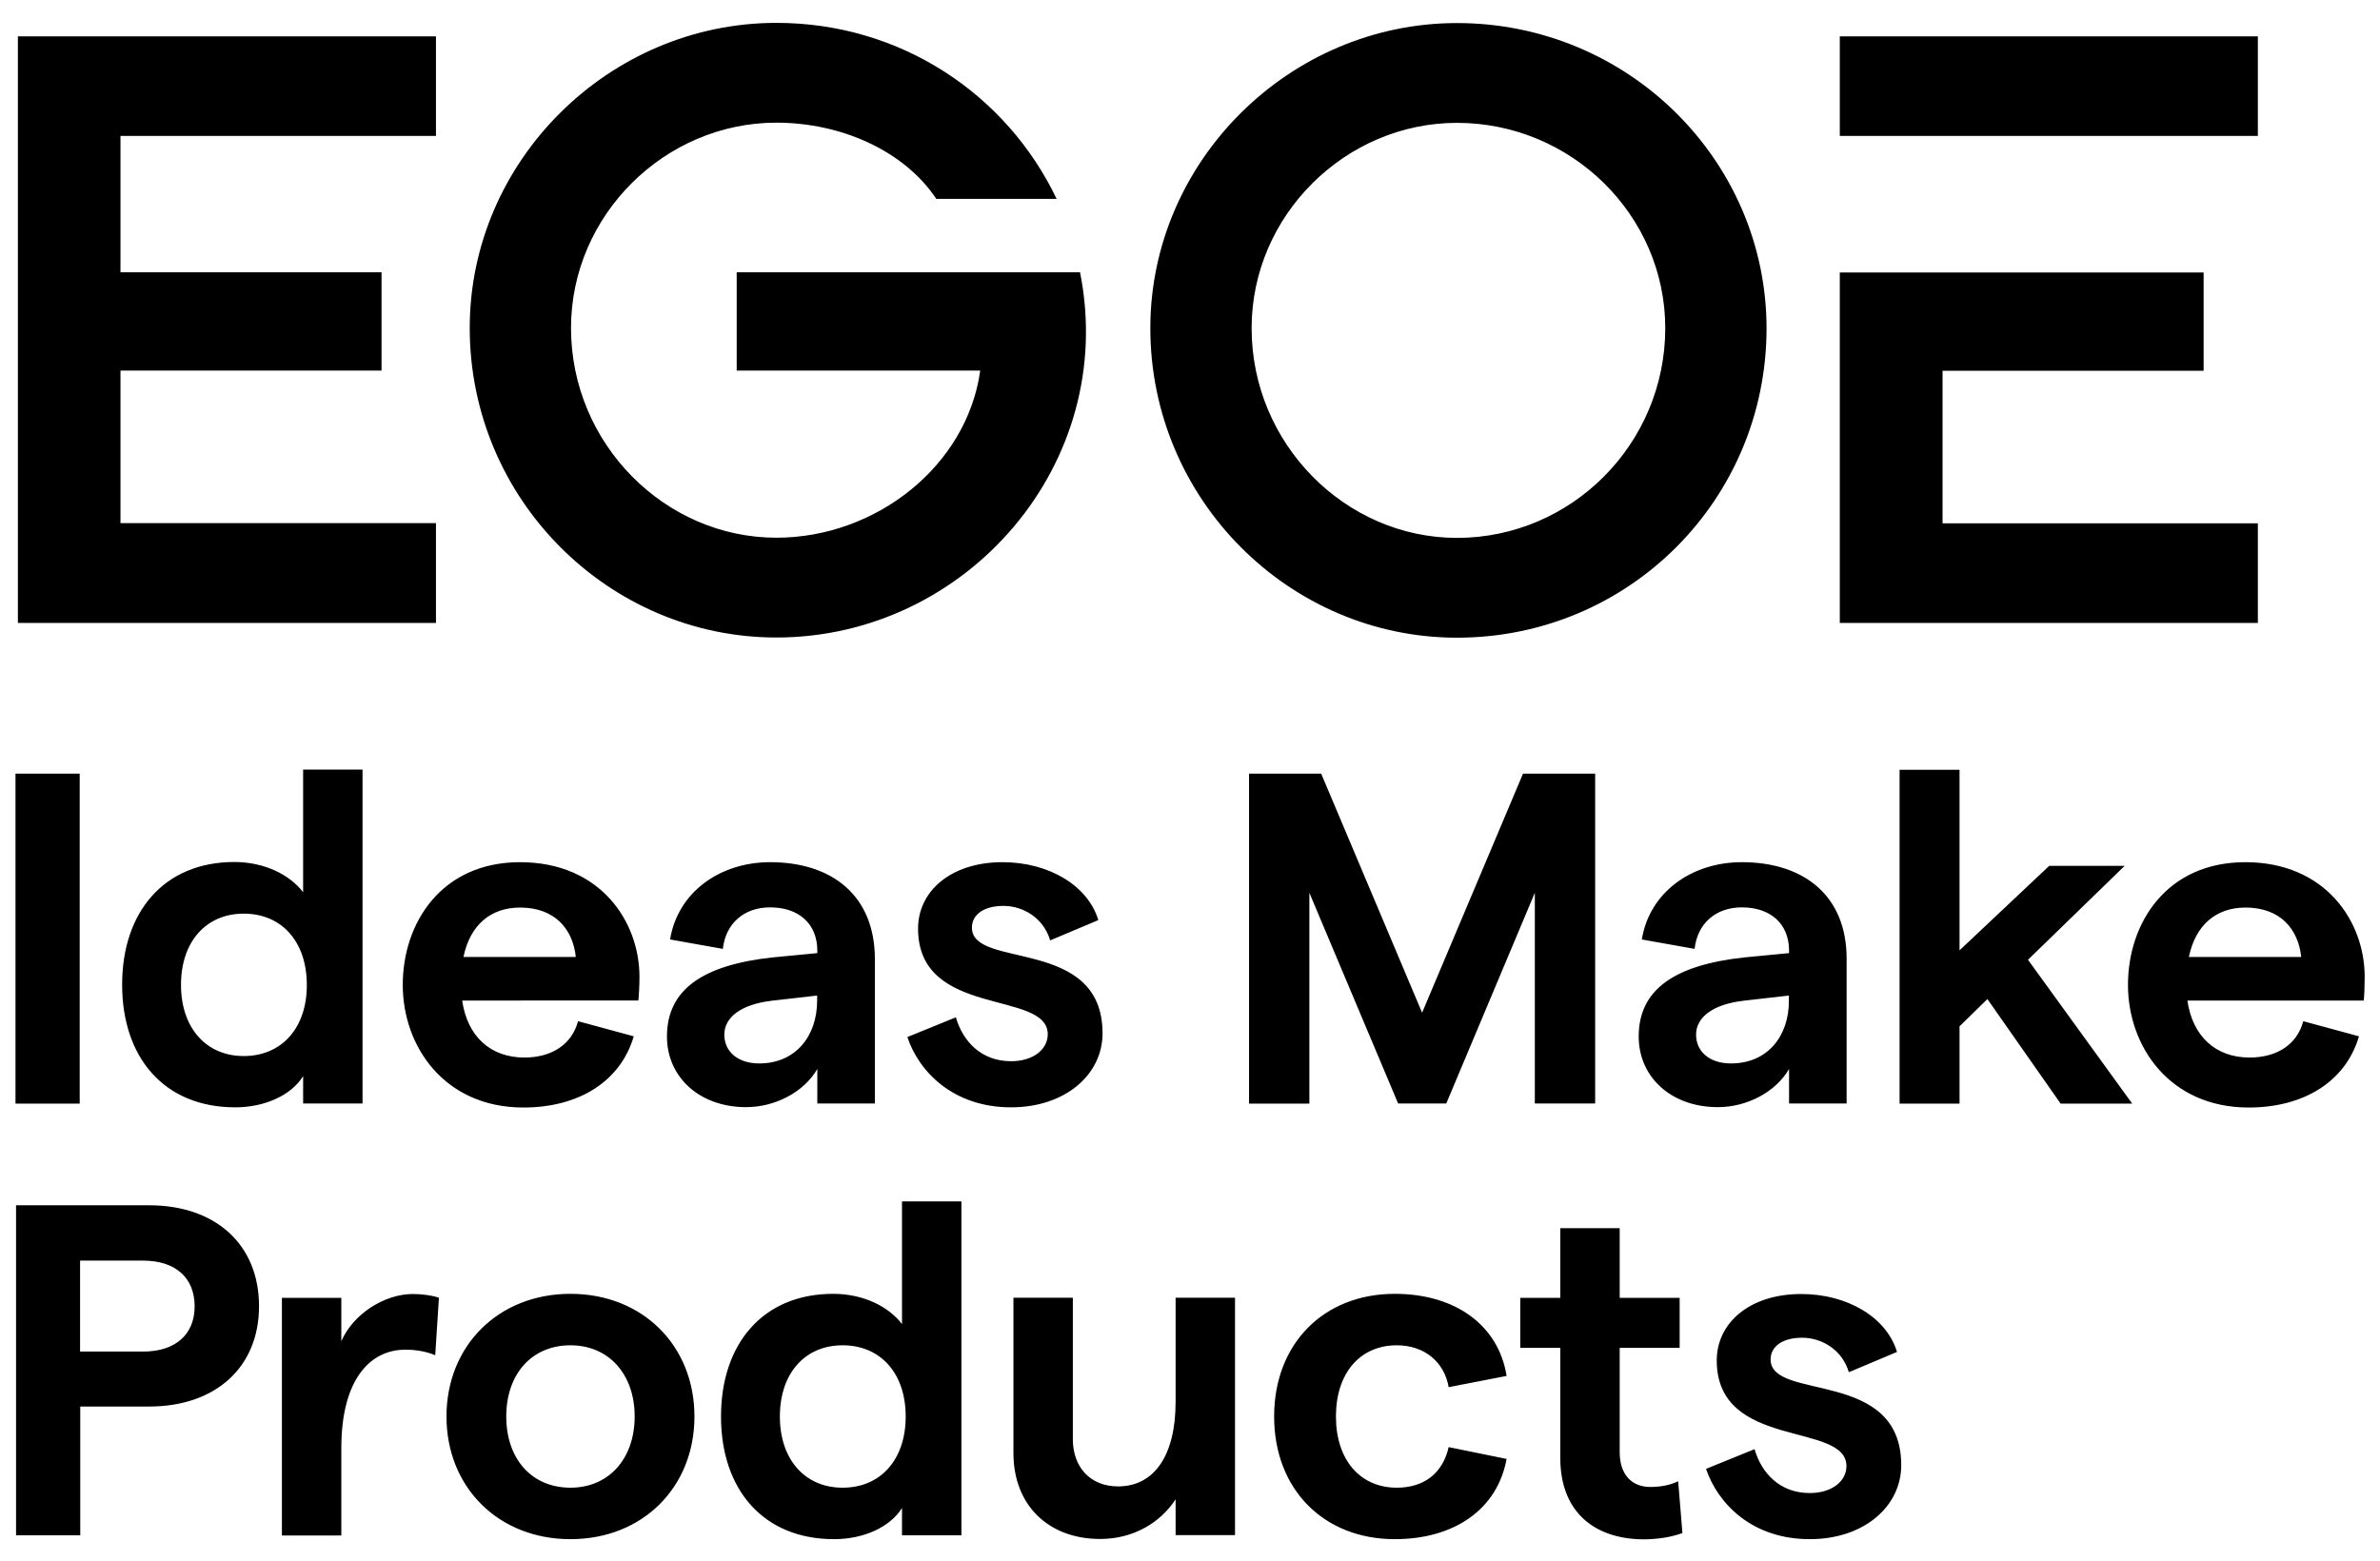
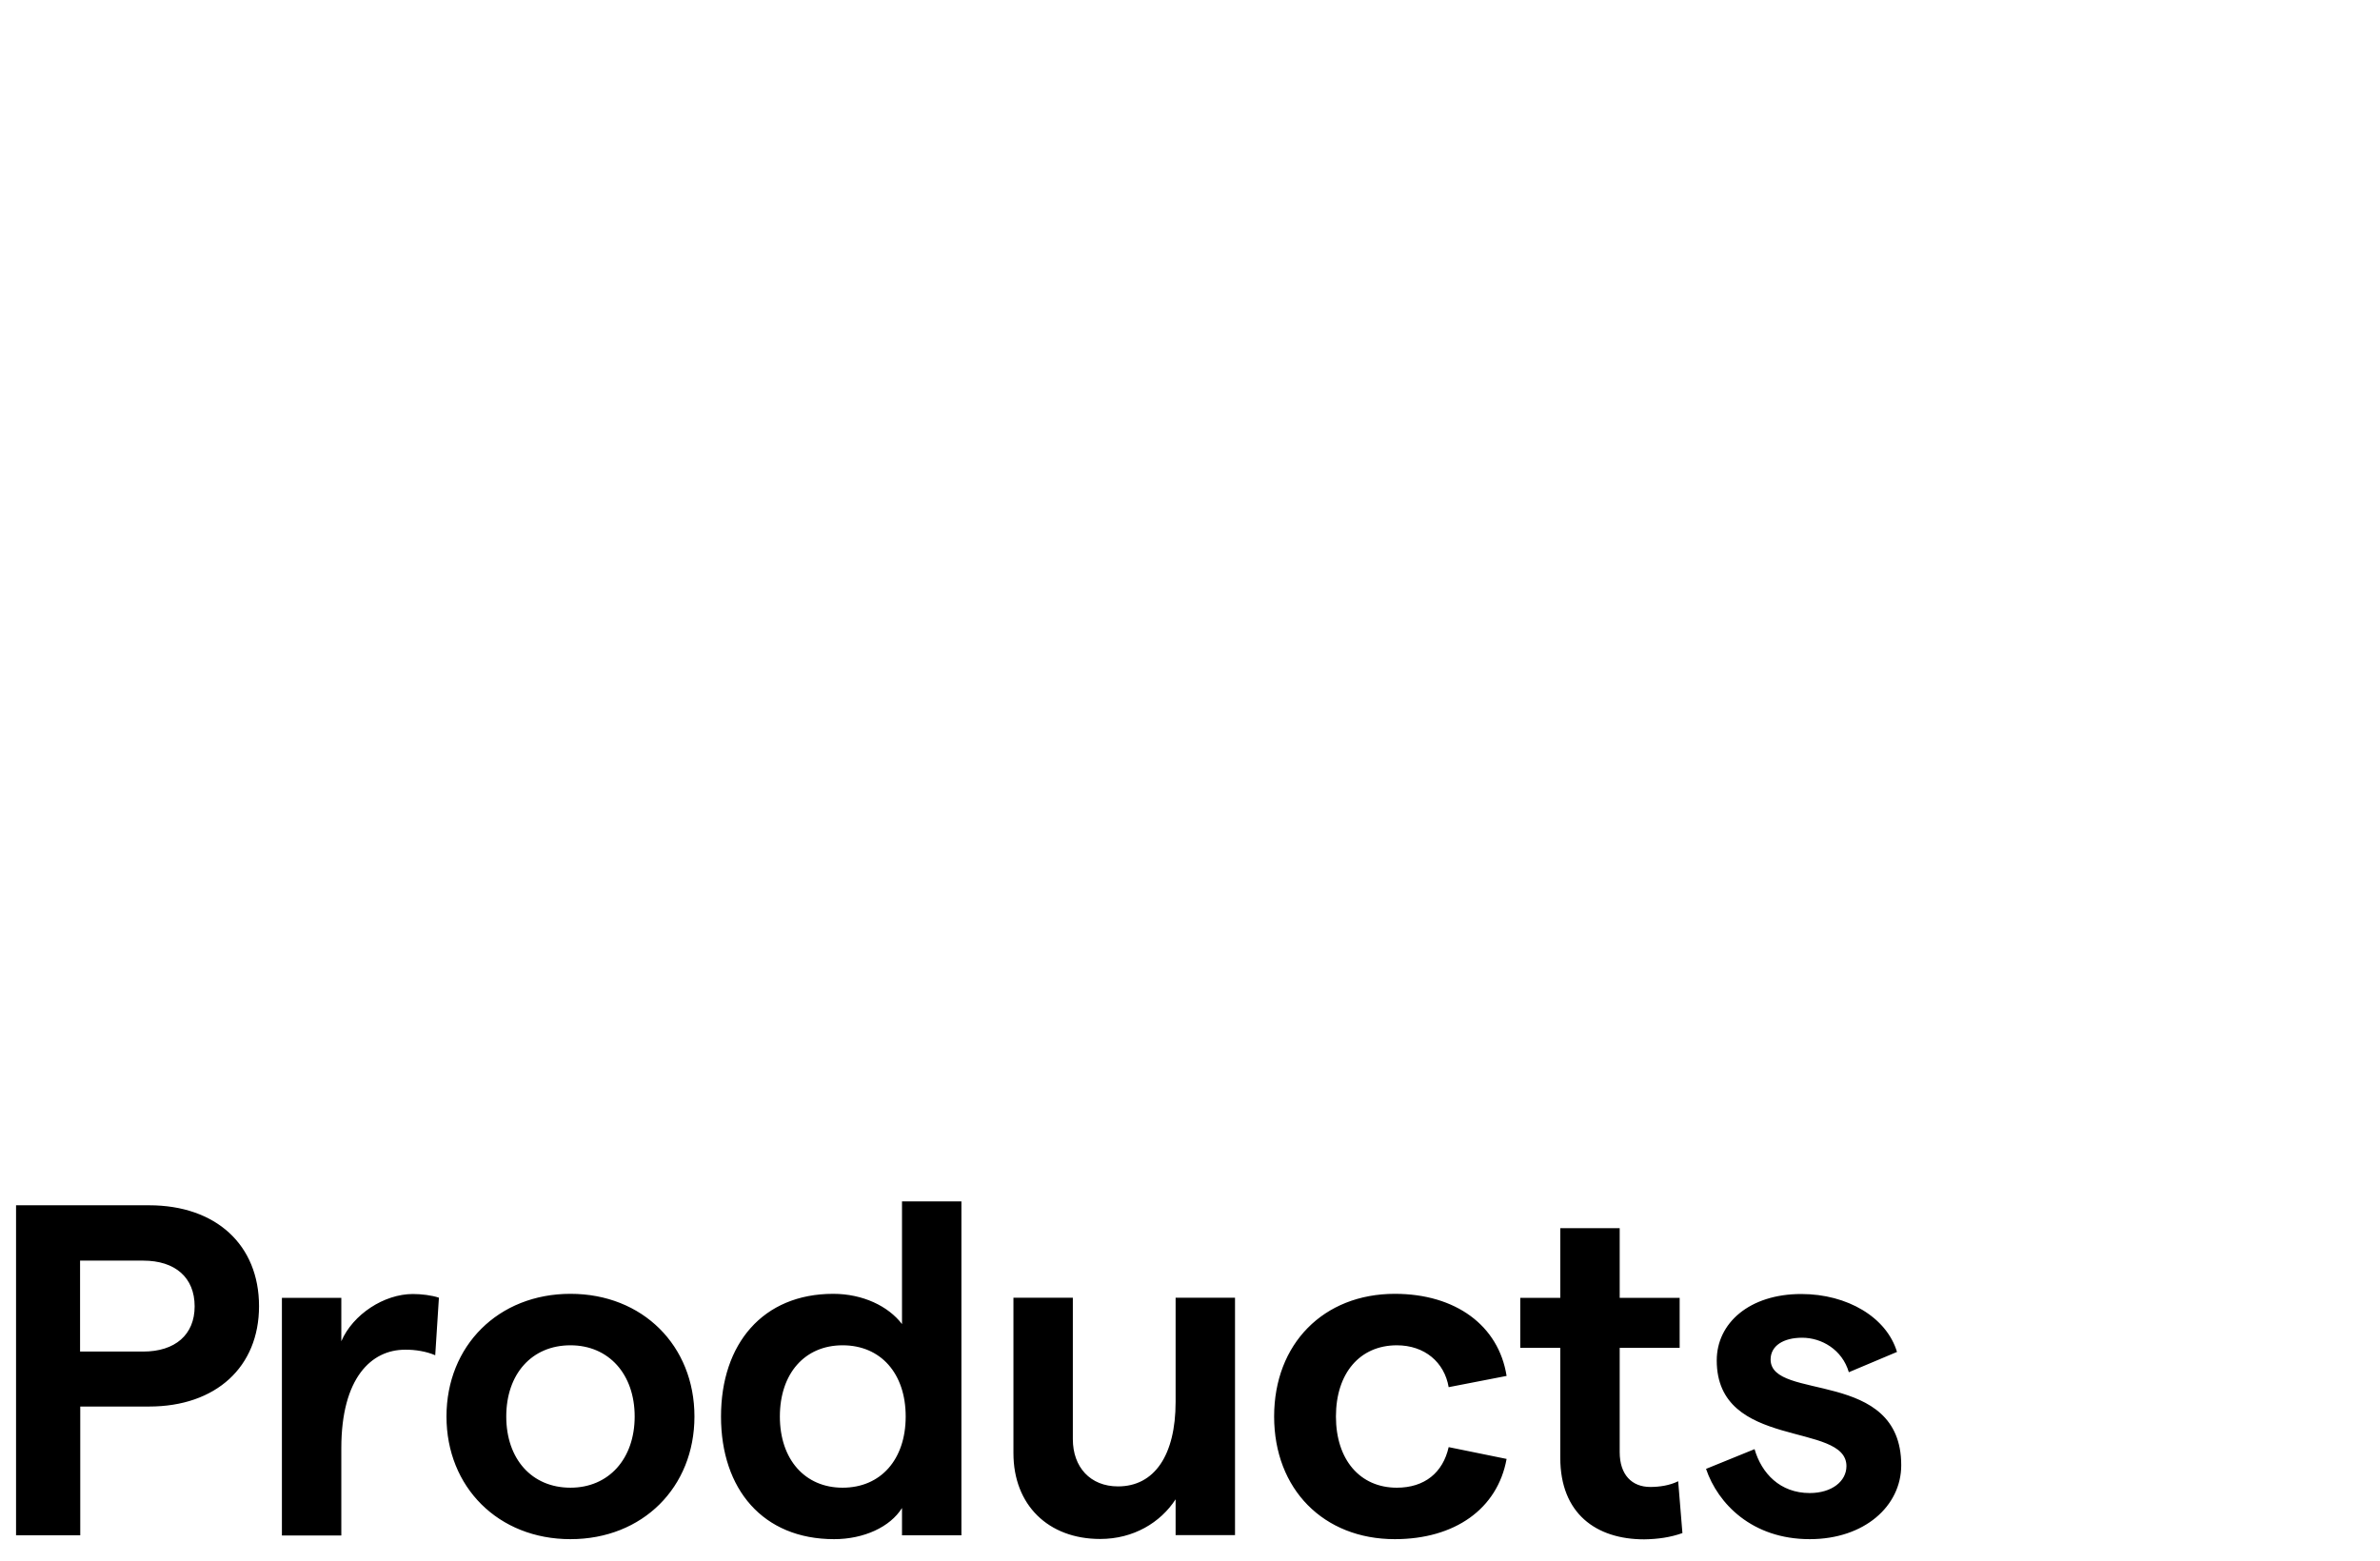
<svg xmlns="http://www.w3.org/2000/svg" version="1.1" id="Layer_1" x="0px" y="0px" viewBox="0 0 1290 846.1" style="enable-background:new 0 0 1290 846.1;" xml:space="preserve">
  <g>
    <g>
-       <path d="M531.3,200.9c-7.2,51.7-56.5,90.6-110.5,90.6c-60.4,0-111.3-50.9-111.3-113.7c0-61.2,50.9-111.3,111.3-111.3    c35,0,69.2,15.1,86.7,41.3h65.2c-27-56.5-84.3-95.4-151.9-95.4c-90.6,0-166.2,74.7-166.2,165.4c0,93,75.5,167.8,166.2,167.8    c103.4,0,185.3-94.6,164.6-198H399.3v53.3H531.3z M1223.8,337.7H997.2v-190h197.2v53.3h-141.5v82.7h170.9V337.7z M1223.8,73.7    H997.2V19.7h226.6V73.7z M789.7,291.6c-60.4,0-111.3-50.9-111.3-113.7c0-61.2,50.9-111.3,111.3-111.3c62,0,112.9,50.1,112.9,111.3    C902.6,240.7,851.7,291.6,789.7,291.6 M789.7,12.5c-90.6,0-166.2,74.7-166.2,165.4c0,93,75.5,167.8,166.2,167.8    c93,0,167.8-74.7,167.8-167.8C957.4,87.2,882.7,12.5,789.7,12.5 M236.3,73.7V19.7H9.7v318h226.6v-54.1H65.3v-82.7h141.5v-53.3    H65.3V73.7H236.3z" />
-     </g>
+       </g>
    <g>
      <path d="M980.9,834.4c29.6,0,49.6-17.9,49.6-40.1c0-52.7-70.8-34.5-70.8-57.3c0-7.4,6.9-11.8,17.1-11.8c10.5,0,21.7,6.4,25.3,18.7    l26.1-11c-5.6-18.7-26.8-31.4-51.9-31.4c-28.1,0-45.8,15.8-45.8,36c0,48.8,70.3,33,70.3,57.3c0,8.2-7.9,14.6-19.9,14.6    c-16.1,0-26.1-10.7-29.9-23.8l-26.3,10.7C931.1,815.2,949.7,834.4,980.9,834.4 M911.9,831.1l-2.3-28.1c-4.6,2.3-10.2,3.1-15.1,3.1    c-10,0-16.6-6.6-16.6-18.9v-56.5h32.5v-27.1h-32.5v-37.8h-32.2v37.8H824v27.1h21.7v59.6c0,30.2,19.4,44.2,45.5,44.2    C898.6,834.4,905.5,833.4,911.9,831.1 M756,834.4c32.5,0,55.7-16.4,60.6-43.5l-31.4-6.4c-3.1,13.8-13,22-28.1,22    c-19.9,0-33-15.1-33-38.6s13-38.6,33-38.6c15.1,0,25.8,9.2,28.1,22.7l31.4-6.1c-4.3-27.3-27.6-44.5-60.6-44.5    c-38.6,0-65.4,27.1-65.4,66.5S717.4,834.4,756,834.4 M669.4,703.5h-32.2V760c0,28.9-11.5,45.8-31.2,45.8    c-15.1,0-24.5-10.5-24.5-25.6v-76.7h-32.2v84.3c0,28.1,18.9,46.5,47,46.5c18.1,0,32.7-8.9,40.9-21.5v19.4h32.2V703.5z     M456.7,806.5c-20.4,0-34-15.3-34-38.6s13.5-38.6,34-38.6c20.7,0,34.2,15.3,34.2,38.6S477.4,806.5,456.7,806.5 M452.1,834.4    c16.1,0,30.4-6.6,36.8-16.9v14.8h32.2v-181h-32.2v66.5c-7.4-9.7-21.2-16.4-37.3-16.4c-38.1,0-60.8,27.1-60.8,66.5    S413.5,834.4,452.1,834.4 M309.2,806.5c-21,0-34.8-15.6-34.8-38.6s13.8-38.6,34.8-38.6c20.7,0,34.8,15.6,34.8,38.6    S329.9,806.5,309.2,806.5 M309.2,834.4c39.1,0,67.2-28.1,67.2-66.5s-28.1-66.5-67.2-66.5S242,729.6,242,767.9    S270.1,834.4,309.2,834.4 M235.9,734.7l2-31.2c-3.8-1.3-9.5-2-14.1-2c-15.6,0-32.5,11-38.8,25.6v-23.5h-32.2v128.8H185v-47.3    c0-38.3,16.4-53.4,34.5-53.4C225.2,731.6,231.3,732.7,235.9,734.7 M43.4,732.7v-49.3h34.2c17.4,0,27.9,9.2,27.9,24.8    c0,15.3-10.5,24.5-27.9,24.5H43.4z M8.7,832.3h34.8v-69.8h37.3c36.3,0,59.6-21.5,59.6-54.4c0-33.2-23.3-54.7-59.6-54.7H8.7V832.3z    " />
-       <path d="M1186.4,518.8c3.6-17.4,14.8-26.8,30.7-26.8c18.7,0,28.6,11.5,30.2,26.8H1186.4z M1281.7,529.5    c0-29.9-21.2-62.1-64.7-62.1c-42.7,0-63.6,33-63.6,66.5s22.7,66.5,65.4,66.5c30.2,0,52.7-14.3,59.8-38.6l-30.2-8.2    c-3.3,12.5-14.1,19.7-29.1,19.7c-18.4,0-30.9-11.5-33.7-30.9h95.6C1281.5,539.7,1281.7,534.1,1281.7,529.5 M1116.9,598.3h38.8    l-56.5-78l52.4-50.9h-40.9l-48.6,45.8v-97.9h-32.5v181h32.5v-41.9l15.1-14.8L1116.9,598.3z M938.2,576.5    c-11.8,0-18.9-6.6-18.9-15.6c0-9.2,8.7-16.4,25.8-18.4l24.5-2.8v2.8C969.7,561.5,958.2,576.5,938.2,576.5 M944.1,467.4    c-27.3,0-50.1,16.4-54.2,41.9l28.6,5.1c1.5-13.8,11.5-22.5,25.6-22.5c15.6,0,25.6,8.9,25.6,23.5v1.3l-24,2.3    c-38.3,4.1-57.5,17.6-57.5,42.9c0,22,17.6,38.3,42.9,38.3c15.8,0,31.4-8.2,38.6-20.7v18.7h31.2v-78.5    C1000.9,485.6,977.8,467.4,944.1,467.4 M677,598.3h32.7V484l48.1,114.2h26.1L831.9,484v114.2h32.7V419.4h-39.1l-54.7,129.6    l-54.7-129.6H677V598.3z M548,600.3c29.6,0,49.6-17.9,49.6-40.1c0-52.7-70.8-34.5-70.8-57.3c0-7.4,6.9-11.8,17.1-11.8    c10.5,0,21.7,6.4,25.3,18.7l26.1-11c-5.6-18.7-26.8-31.4-51.9-31.4c-28.1,0-45.8,15.8-45.8,36c0,48.8,70.3,33,70.3,57.3    c0,8.2-7.9,14.6-19.9,14.6c-16.1,0-26.1-10.7-29.9-23.8l-26.3,10.7C498.1,581.1,516.8,600.3,548,600.3 M411.5,576.5    c-11.8,0-18.9-6.6-18.9-15.6c0-9.2,8.7-16.4,25.8-18.4l24.5-2.8v2.8C442.9,561.5,431.4,576.5,411.5,576.5 M417.4,467.4    c-27.3,0-50.1,16.4-54.2,41.9l28.6,5.1c1.5-13.8,11.5-22.5,25.6-22.5c15.6,0,25.6,8.9,25.6,23.5v1.3l-24,2.3    c-38.3,4.1-57.5,17.6-57.5,42.9c0,22,17.6,38.3,42.9,38.3c15.8,0,31.4-8.2,38.6-20.7v18.7h31.2v-78.5    C474.1,485.6,451.1,467.4,417.4,467.4 M251.2,518.8c3.6-17.4,14.8-26.8,30.7-26.8c18.7,0,28.6,11.5,30.2,26.8H251.2z M346.6,529.5    c0-29.9-21.2-62.1-64.7-62.1c-42.7,0-63.6,33-63.6,66.5s22.7,66.5,65.4,66.5c30.2,0,52.7-14.3,59.8-38.6l-30.2-8.2    c-3.3,12.5-14.1,19.7-29.1,19.7c-18.4,0-30.9-11.5-33.7-30.9H346C346.3,539.7,346.6,534.1,346.6,529.5 M132.1,572.5    c-20.4,0-34-15.3-34-38.6c0-23.3,13.5-38.6,34-38.6c20.7,0,34.2,15.3,34.2,38.6C166.4,557.1,152.8,572.5,132.1,572.5 M127.5,600.3    c16.1,0,30.4-6.6,36.8-16.9v14.8h32.2v-181h-32.2v66.5c-7.4-9.7-21.2-16.4-37.3-16.4c-38.1,0-60.8,27.1-60.8,66.5    C66.2,573.2,88.9,600.3,127.5,600.3 M8.4,598.3h34.8V419.4H8.4V598.3z" />
    </g>
  </g>
</svg>